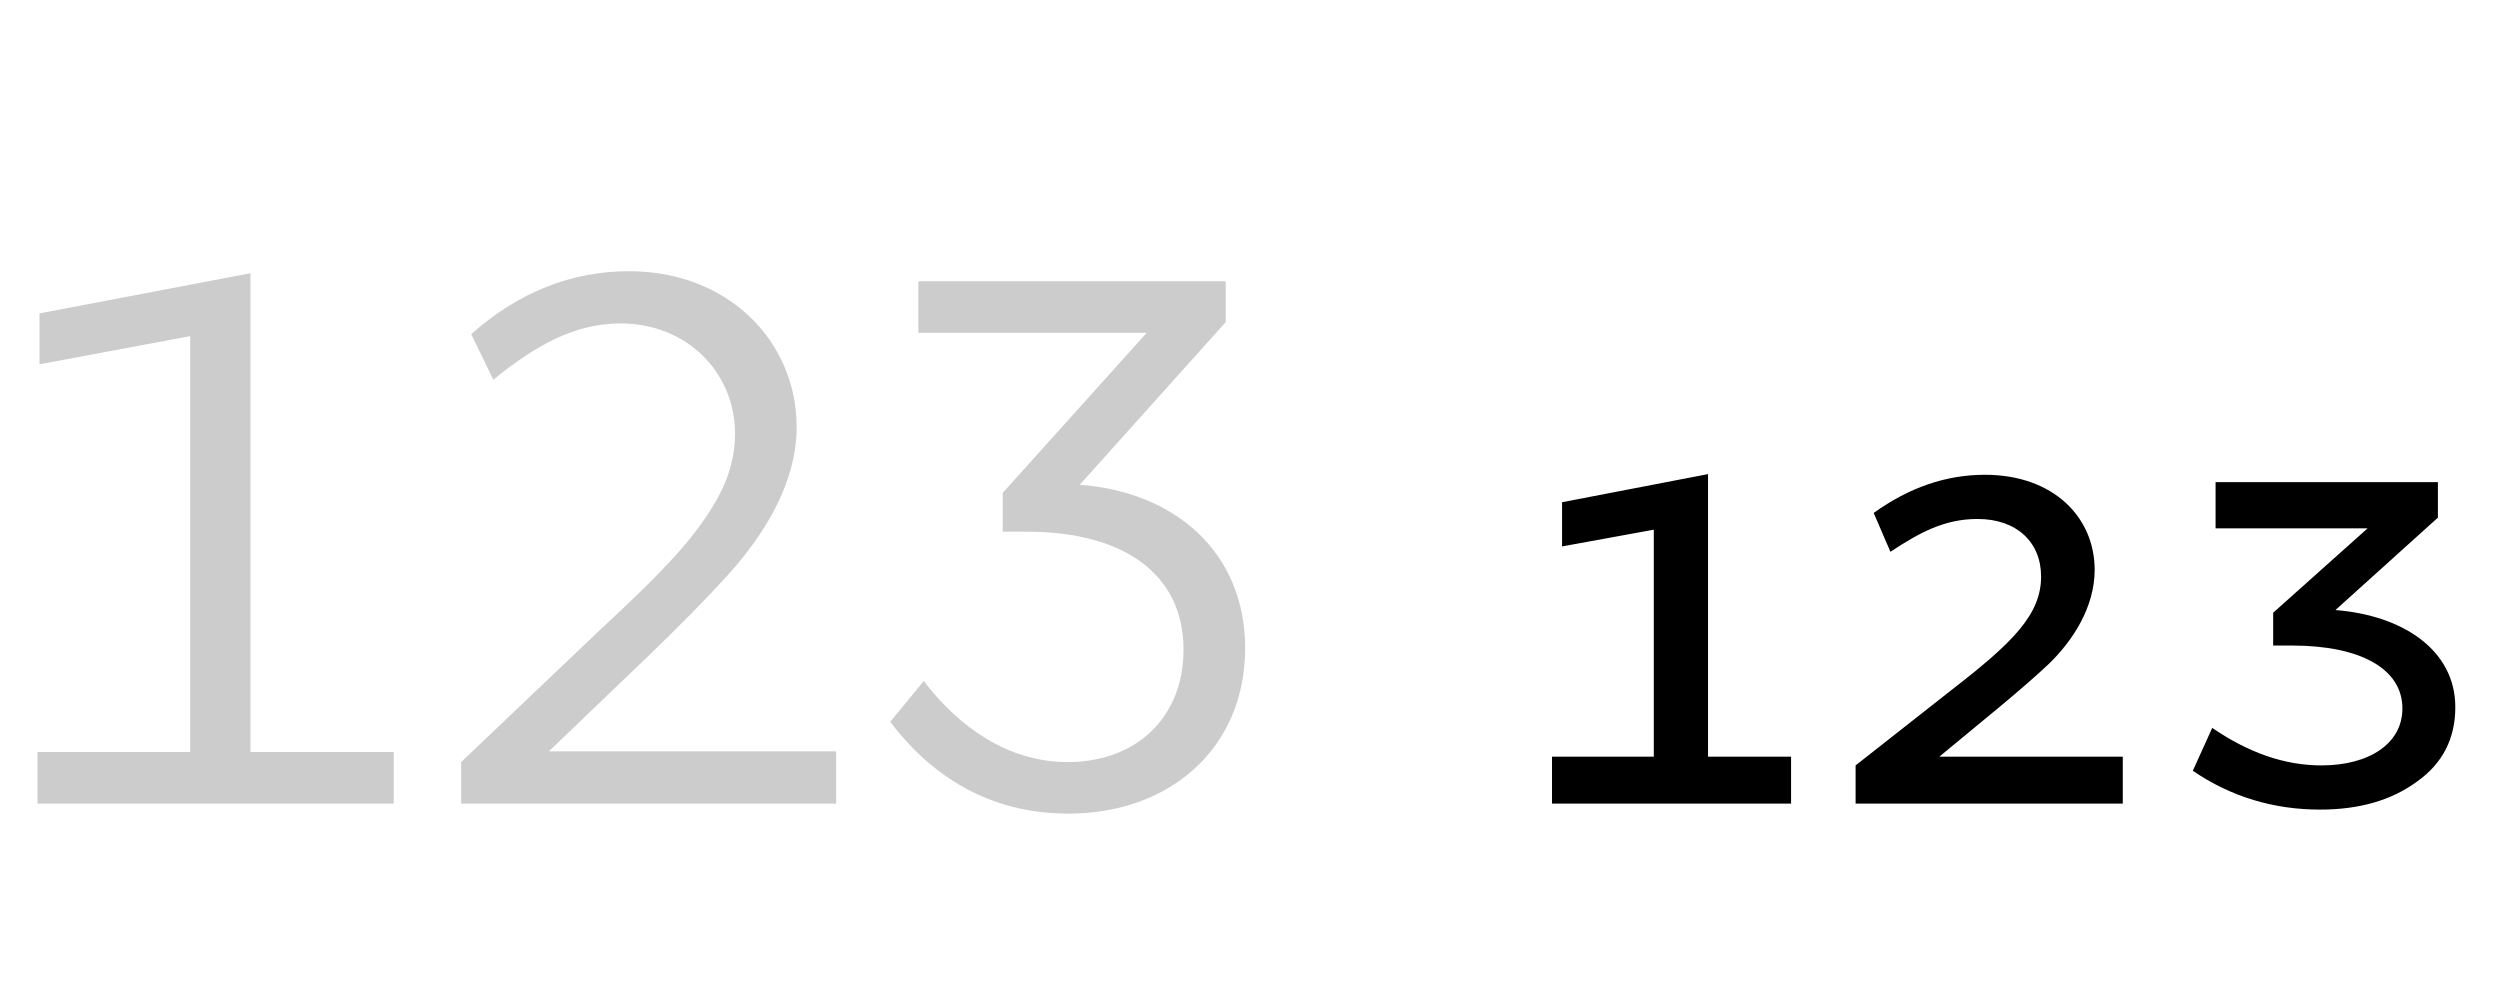
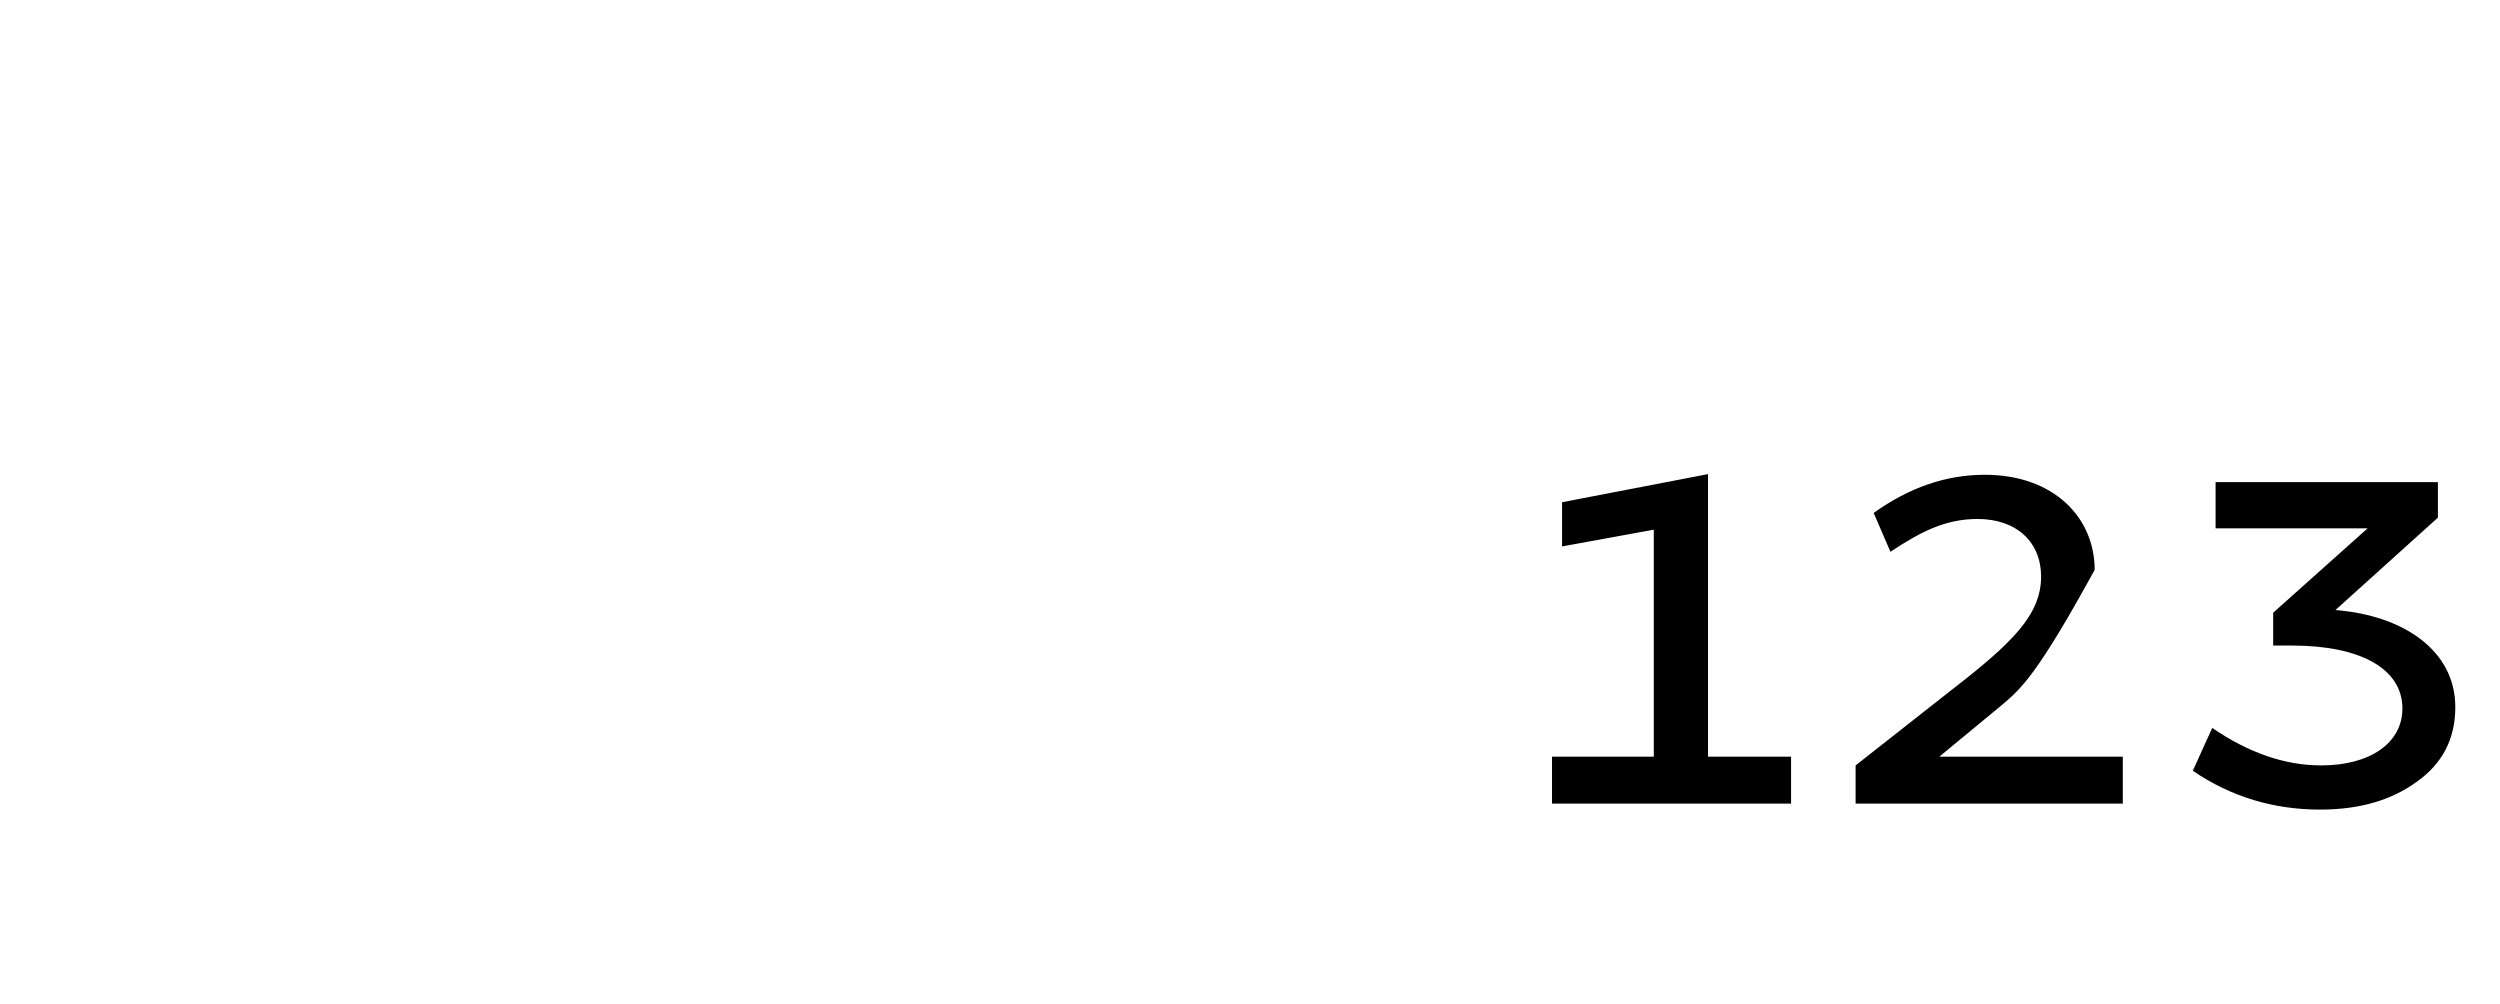
<svg xmlns="http://www.w3.org/2000/svg" viewBox="0 0 112 45" fill="none">
-   <path d="M1.68 36V33.69H8.52V15.06L1.77 16.32V14.04L11.22 12.24V33.69H17.64V36H1.68ZM20.66 36V34.14L26.87 28.23C29.72 25.59 31.25 24 32.21 22.2C32.69 21.3 32.93 20.37 32.93 19.44C32.93 16.68 30.77 14.49 27.8 14.49C25.73 14.49 23.99 15.48 22.1 17.01L21.11 14.97C23.24 13.08 25.61 12.15 28.19 12.15C32.6 12.15 35.69 15.27 35.69 19.14C35.69 21.57 34.31 23.88 32.6 25.77C31.73 26.73 30.53 27.96 28.94 29.49L24.59 33.66H37.46V36H20.66ZM47.862 36.45C44.262 36.45 41.682 34.71 39.882 32.34L41.382 30.51C42.972 32.58 45.162 34.14 47.832 34.14C50.922 34.14 53.022 32.13 53.022 29.1C53.022 25.77 50.412 23.82 46.002 23.82H44.922V22.08L51.372 14.91H41.142V12.6H54.912V14.43L48.372 21.72C52.572 22.02 55.782 24.69 55.782 29.04C55.782 33.51 52.422 36.45 47.862 36.45Z" fill="black" fill-opacity="0.2" />
-   <path d="M69.53 36V33.9H74.09V23.73L69.98 24.48V22.5L76.52 21.24V33.9H80.24V36H69.53ZM83.131 36V34.29L87.481 30.87C90.151 28.8 91.441 27.54 91.441 25.83C91.441 24.3 90.361 23.25 88.591 23.25C87.121 23.25 86.011 23.85 84.691 24.72L83.941 22.98C85.531 21.84 87.181 21.27 88.921 21.27C92.011 21.27 93.841 23.19 93.841 25.53C93.841 27.21 92.851 28.71 91.801 29.73C91.261 30.24 90.541 30.87 89.641 31.62L86.881 33.9H95.101V36H83.131ZM103.938 36.27C101.868 36.27 99.948 35.7 98.238 34.53L99.108 32.61C100.728 33.72 102.348 34.29 103.998 34.29C106.158 34.29 107.628 33.3 107.628 31.74C107.628 29.97 105.768 28.92 102.678 28.92H101.838V27.45L106.068 23.67H99.258V21.6H109.218V23.19L104.628 27.33C107.658 27.57 109.998 29.13 109.998 31.68C109.998 33.09 109.428 34.2 108.288 35.01C107.148 35.85 105.708 36.27 103.938 36.27Z" fill="black" />
+   <path d="M69.53 36V33.9H74.09V23.73L69.98 24.48V22.5L76.52 21.24V33.9H80.24V36H69.53ZM83.131 36V34.29L87.481 30.87C90.151 28.8 91.441 27.54 91.441 25.83C91.441 24.3 90.361 23.25 88.591 23.25C87.121 23.25 86.011 23.85 84.691 24.72L83.941 22.98C85.531 21.84 87.181 21.27 88.921 21.27C92.011 21.27 93.841 23.19 93.841 25.53C91.261 30.24 90.541 30.87 89.641 31.62L86.881 33.9H95.101V36H83.131ZM103.938 36.27C101.868 36.27 99.948 35.7 98.238 34.53L99.108 32.61C100.728 33.72 102.348 34.29 103.998 34.29C106.158 34.29 107.628 33.3 107.628 31.74C107.628 29.97 105.768 28.92 102.678 28.92H101.838V27.45L106.068 23.67H99.258V21.6H109.218V23.19L104.628 27.33C107.658 27.57 109.998 29.13 109.998 31.68C109.998 33.09 109.428 34.2 108.288 35.01C107.148 35.85 105.708 36.27 103.938 36.27Z" fill="black" />
</svg>